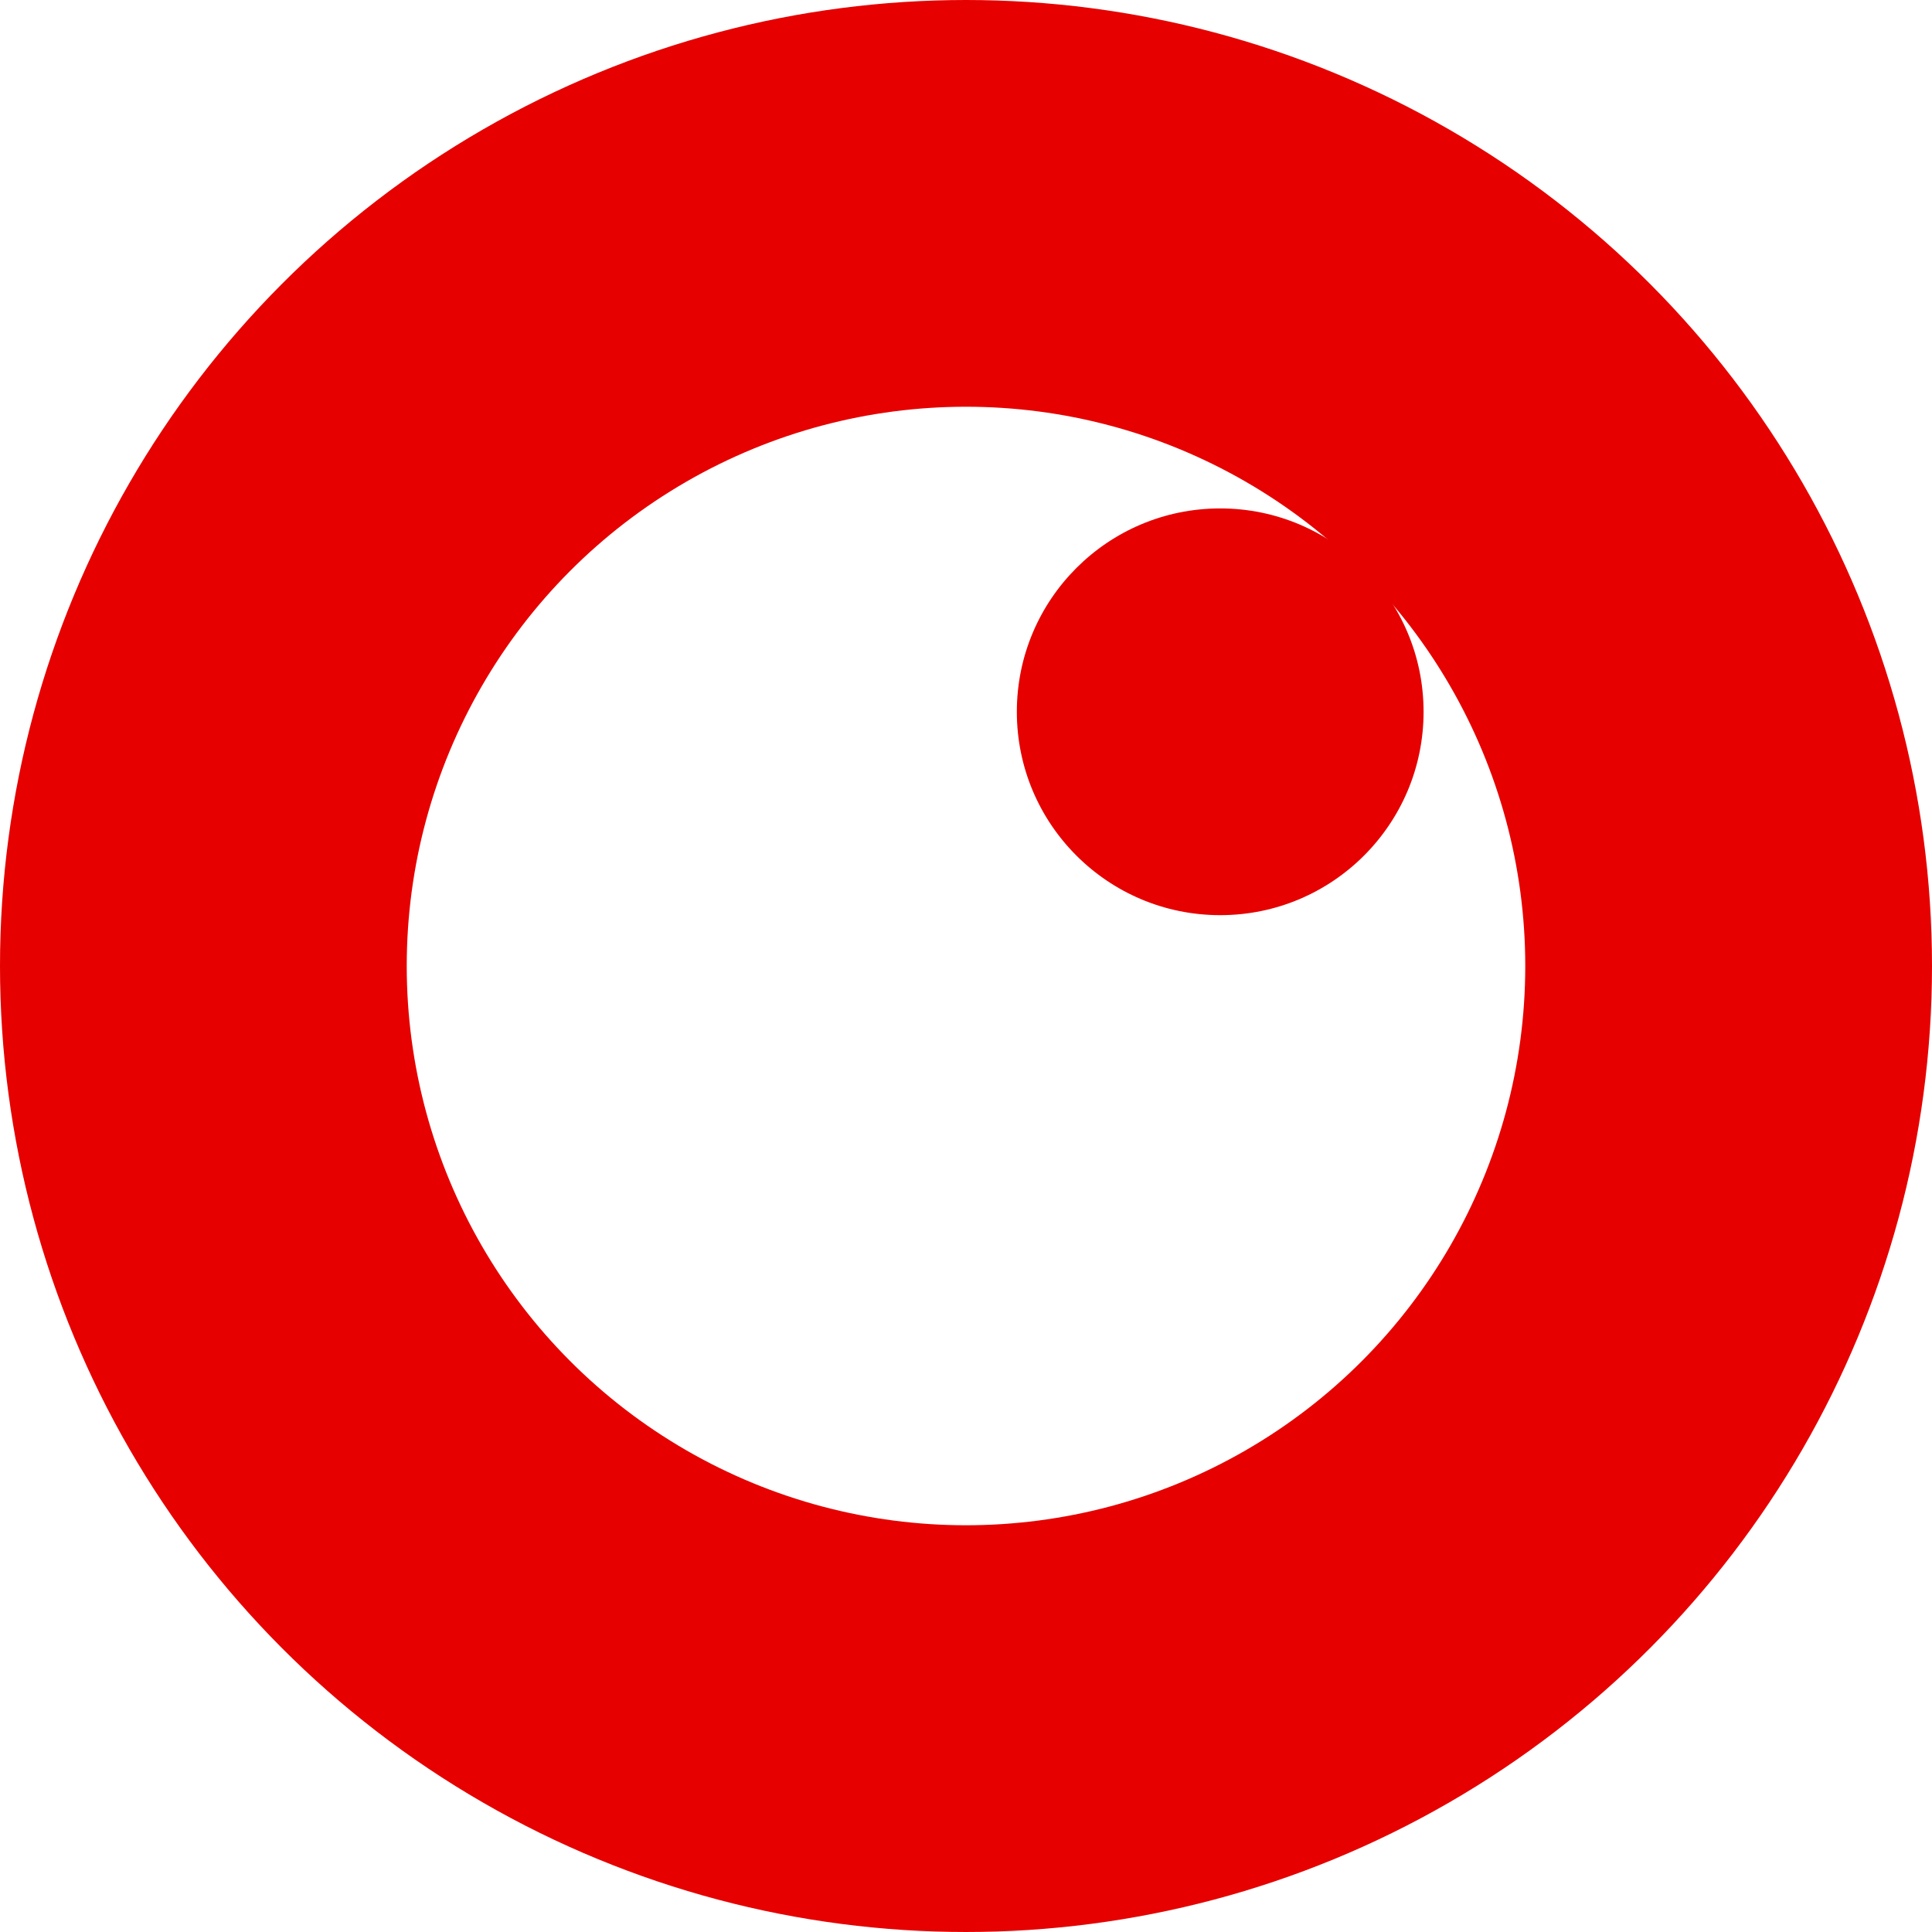
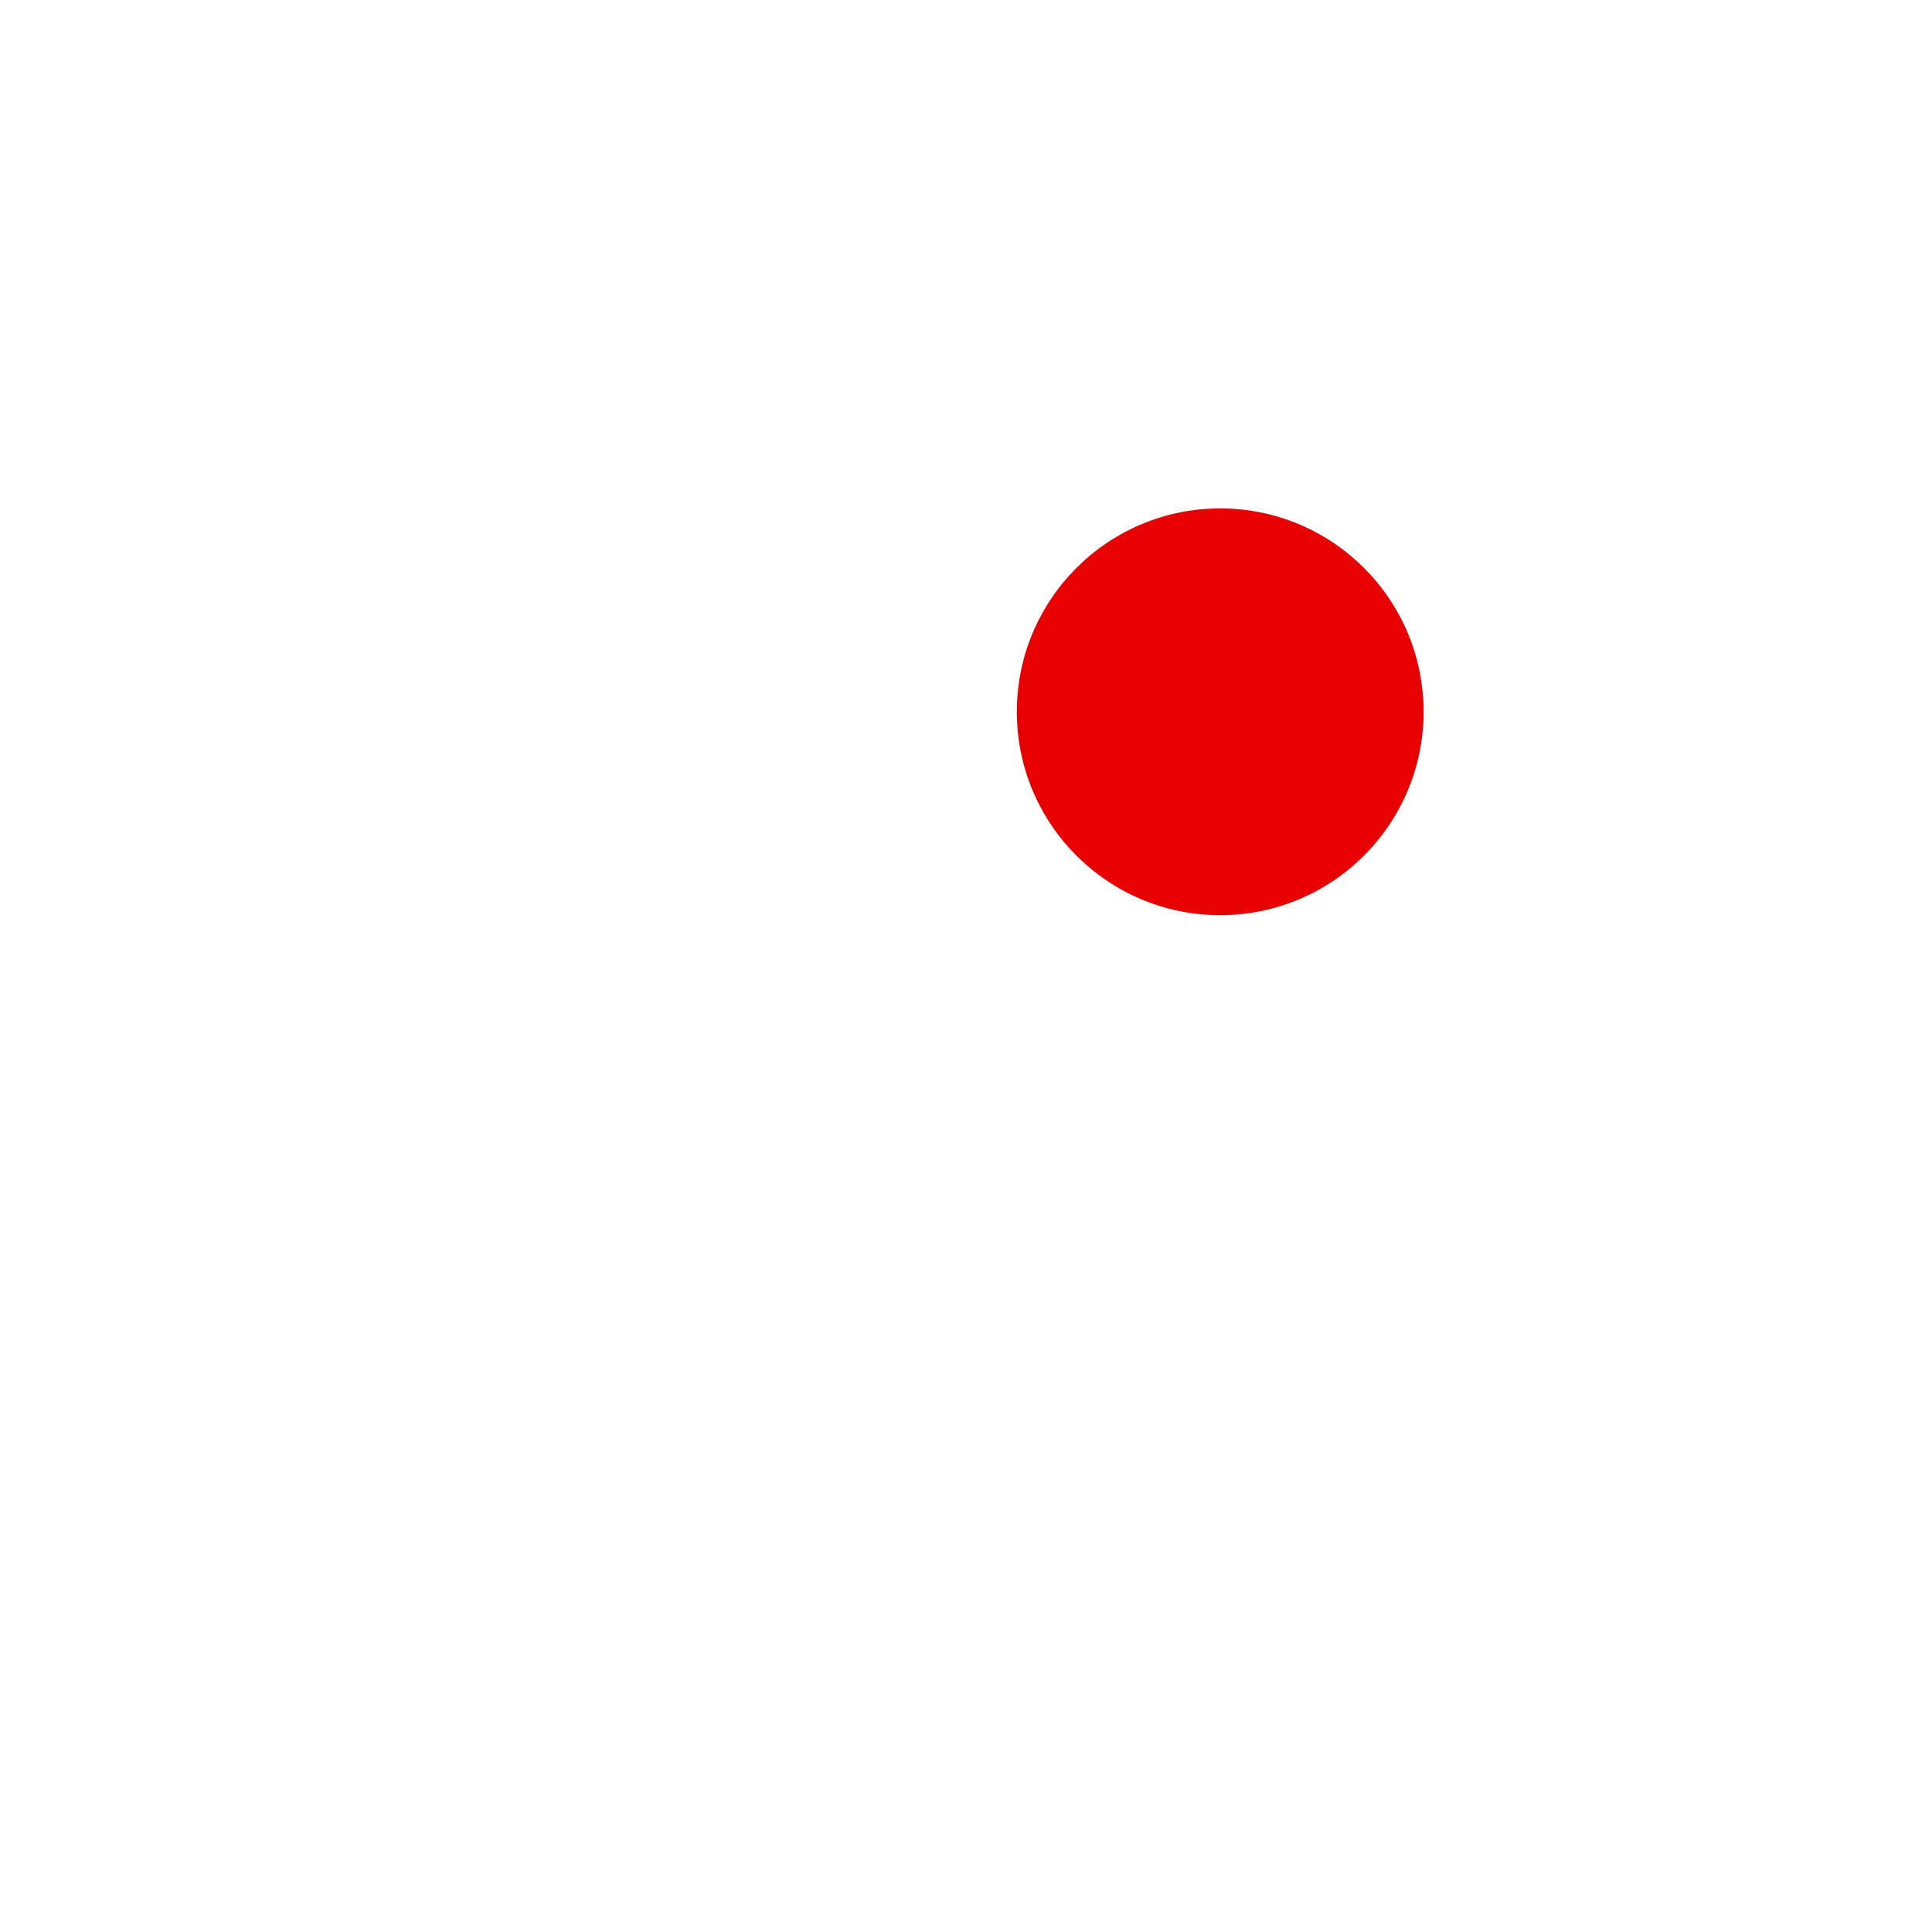
<svg xmlns="http://www.w3.org/2000/svg" width="19" height="19" viewBox="0 0 19 19" fill="none">
-   <circle cx="9.5" cy="9.5" r="7.5" stroke="#E60000" stroke-width="4" />
  <circle cx="12" cy="7" r="2" fill="#E60000" />
</svg>